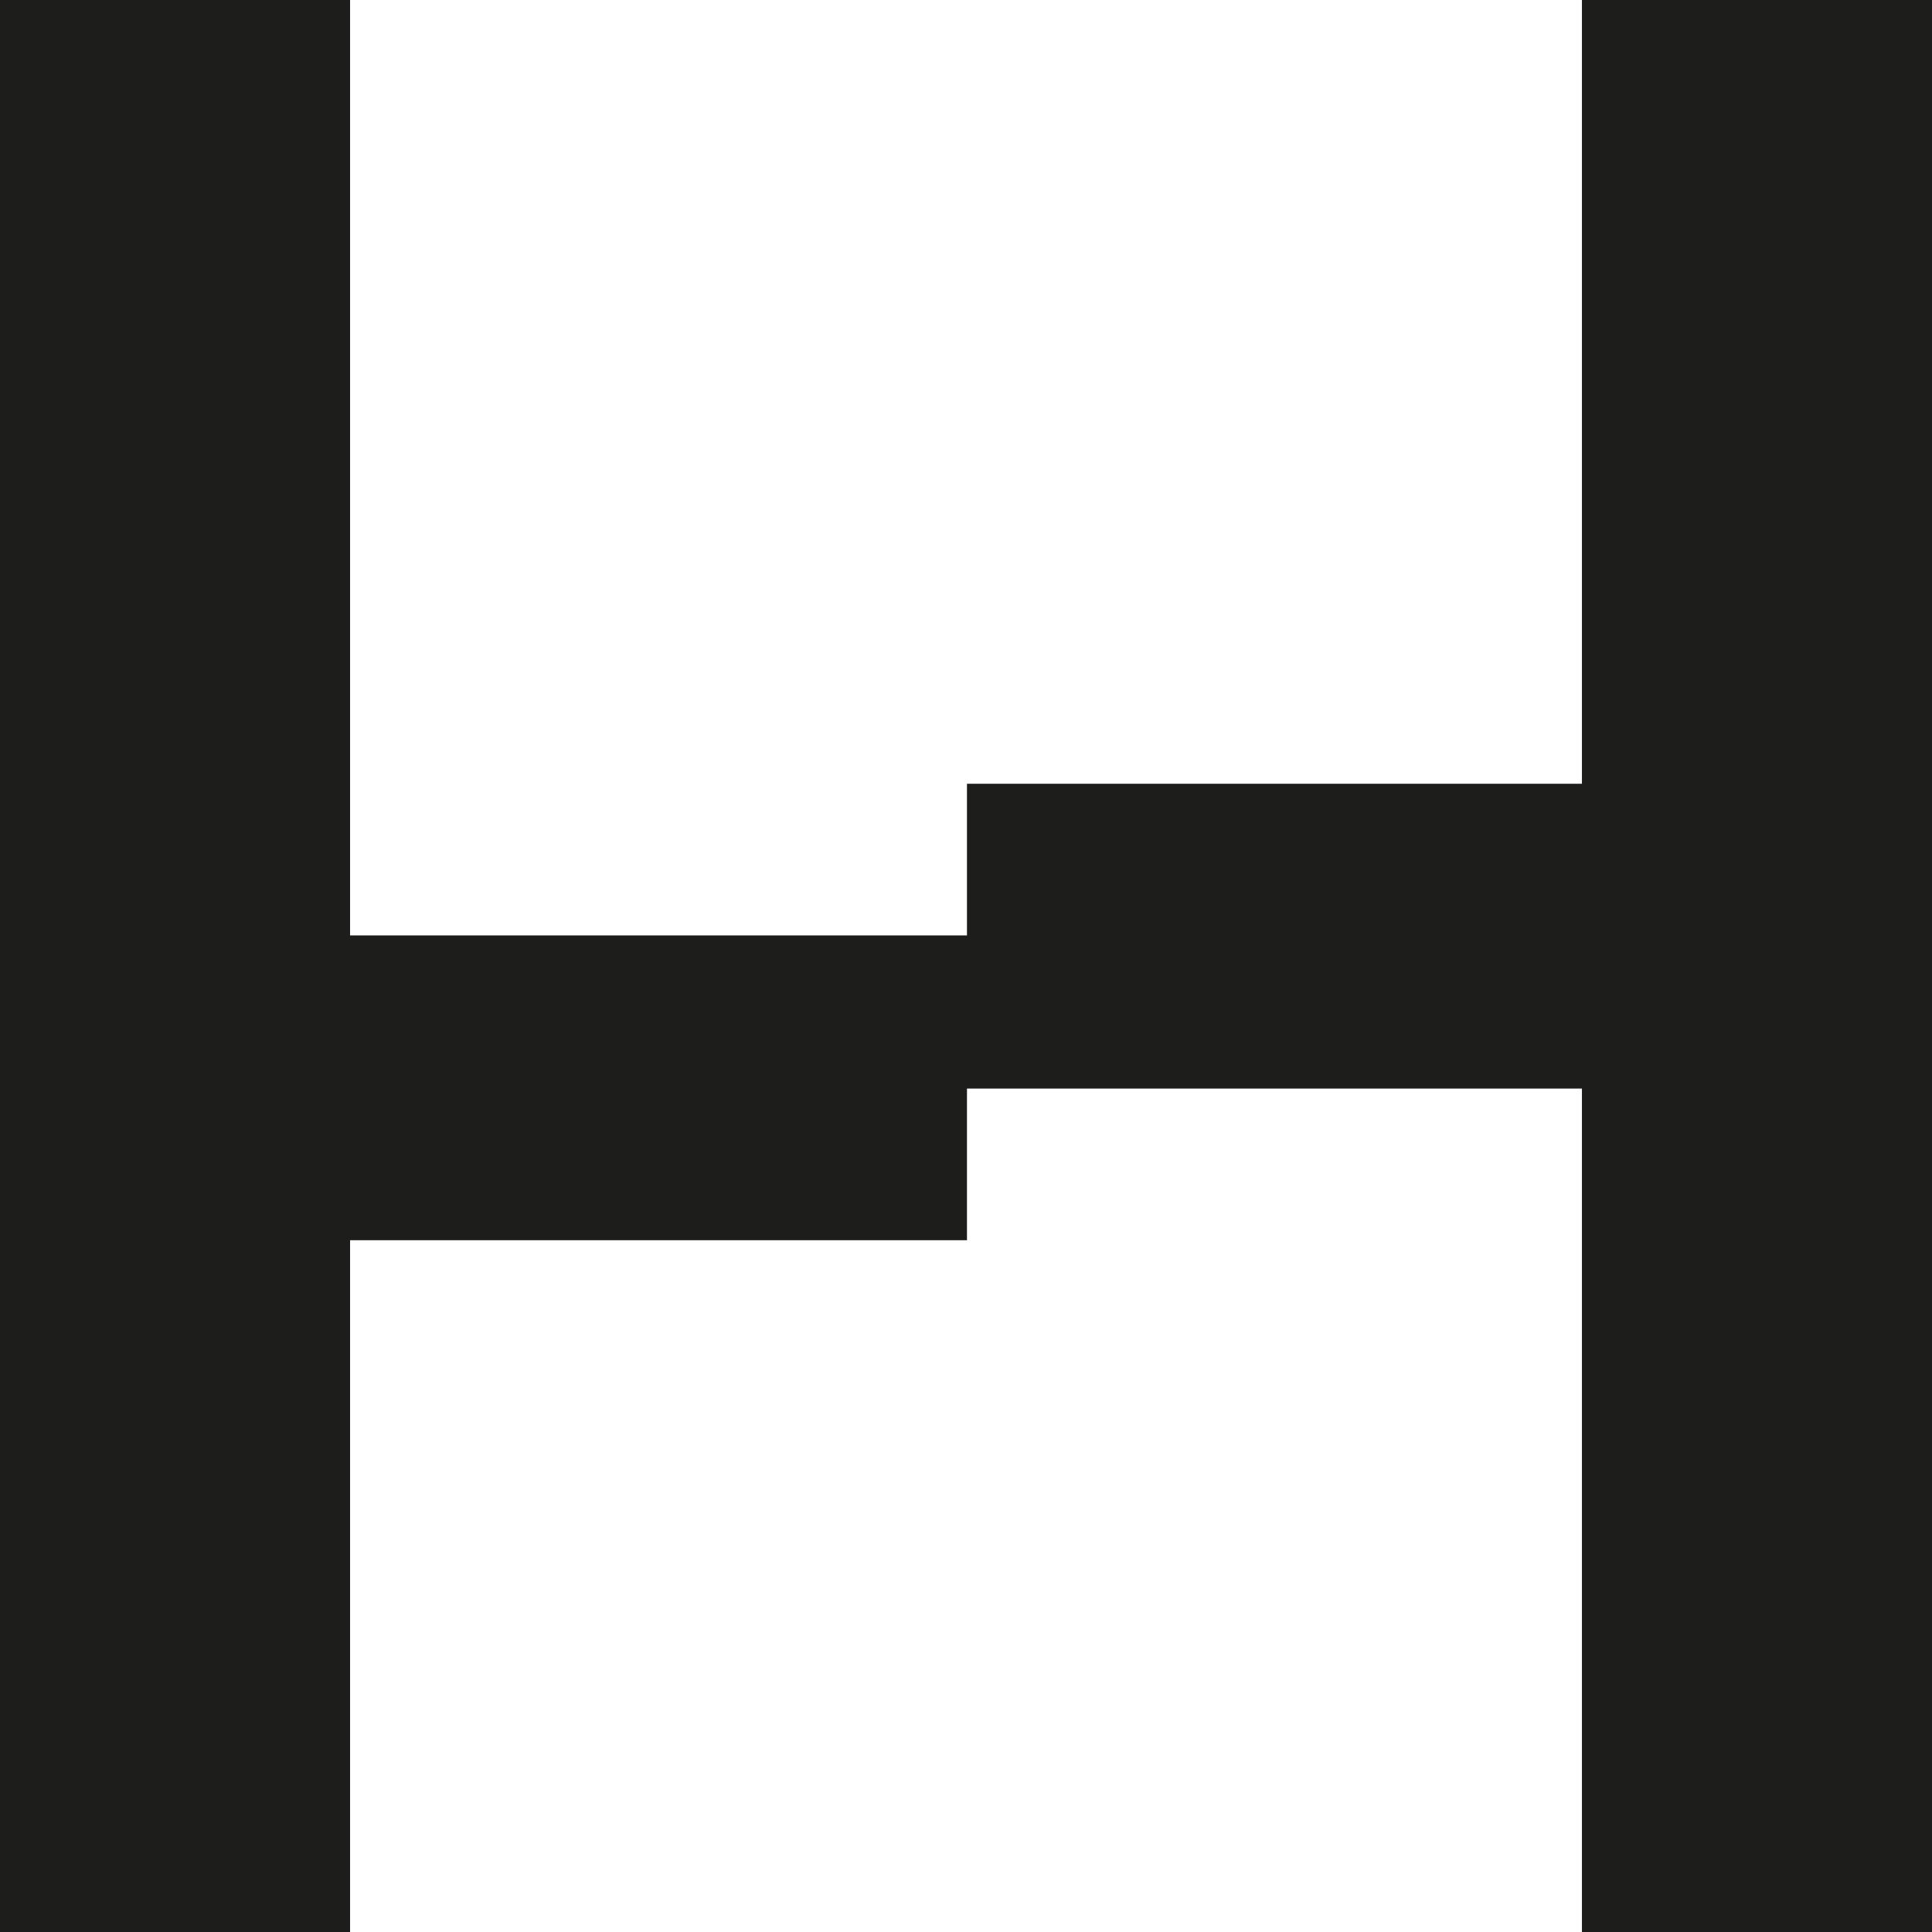
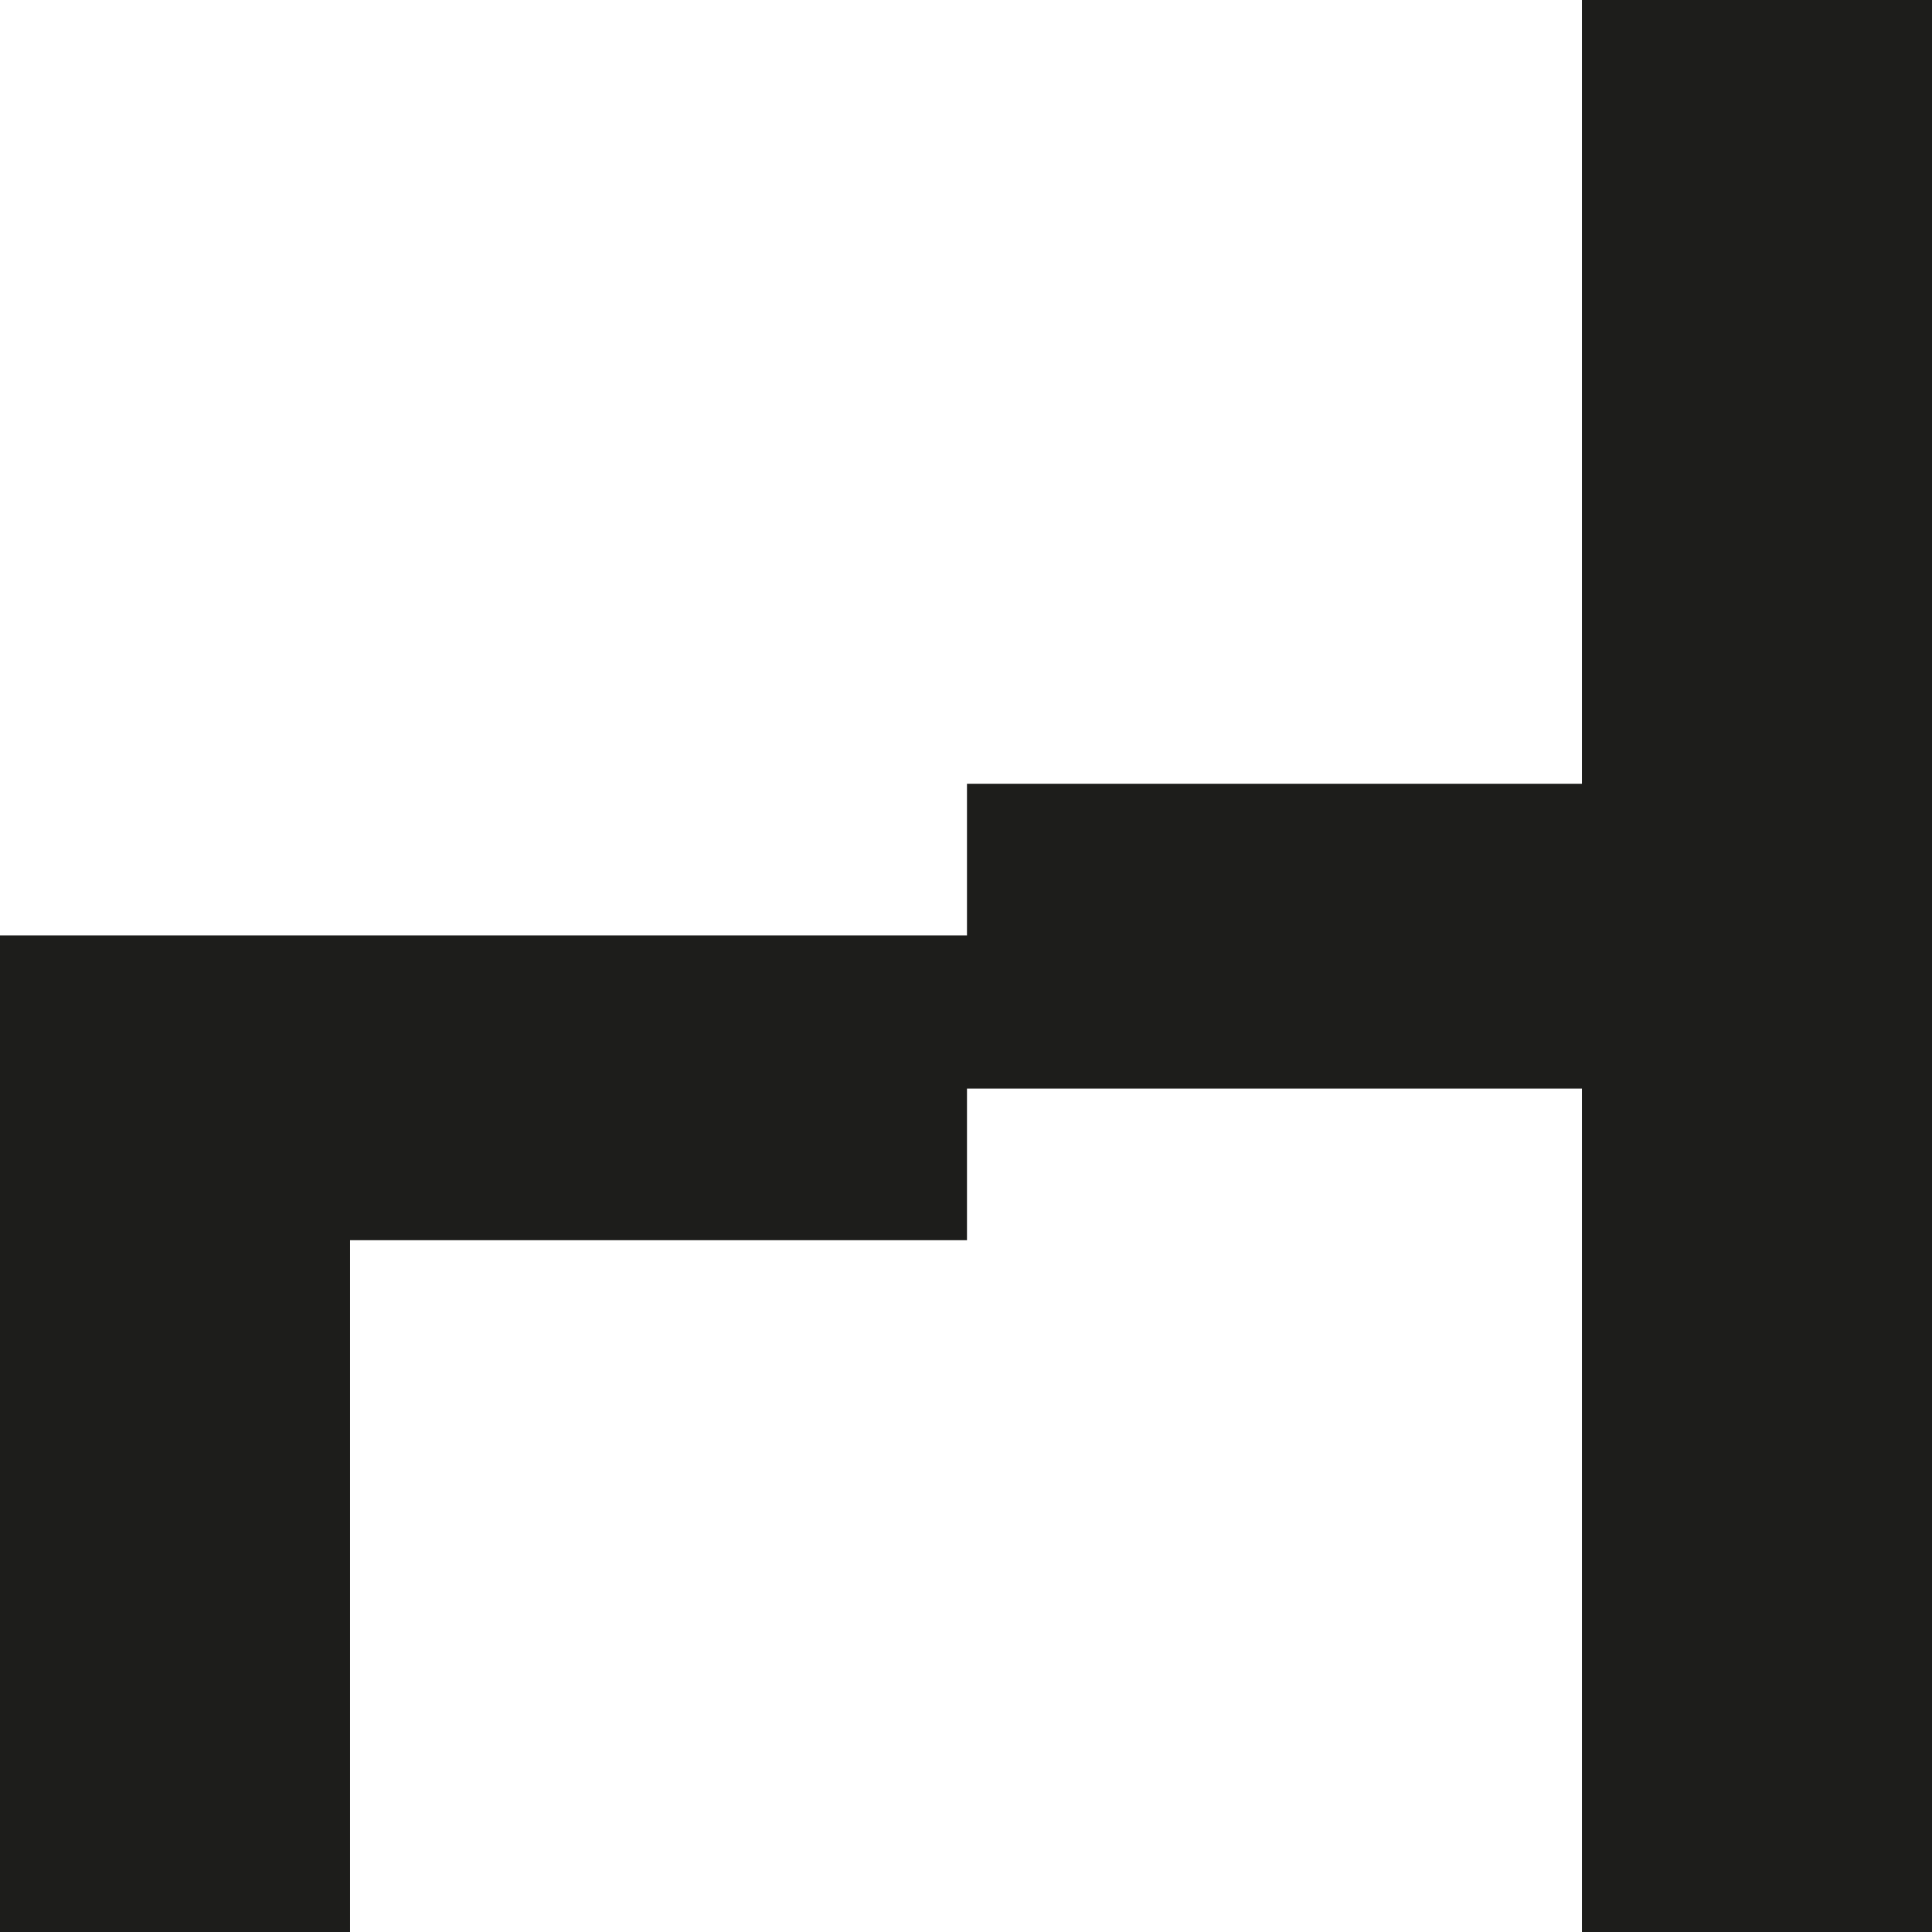
<svg xmlns="http://www.w3.org/2000/svg" width="73" height="73" viewBox="0 0 73 73" fill="none">
-   <path d="M59.773 0V29.614H36.537V35.345H13.227V0H0V73H13.227V46.861H36.537V41.131H59.773V73H73V0H59.773Z" fill="#1D1D1B" />
+   <path d="M59.773 0V29.614H36.537V35.345H13.227H0V73H13.227V46.861H36.537V41.131H59.773V73H73V0H59.773Z" fill="#1D1D1B" />
</svg>